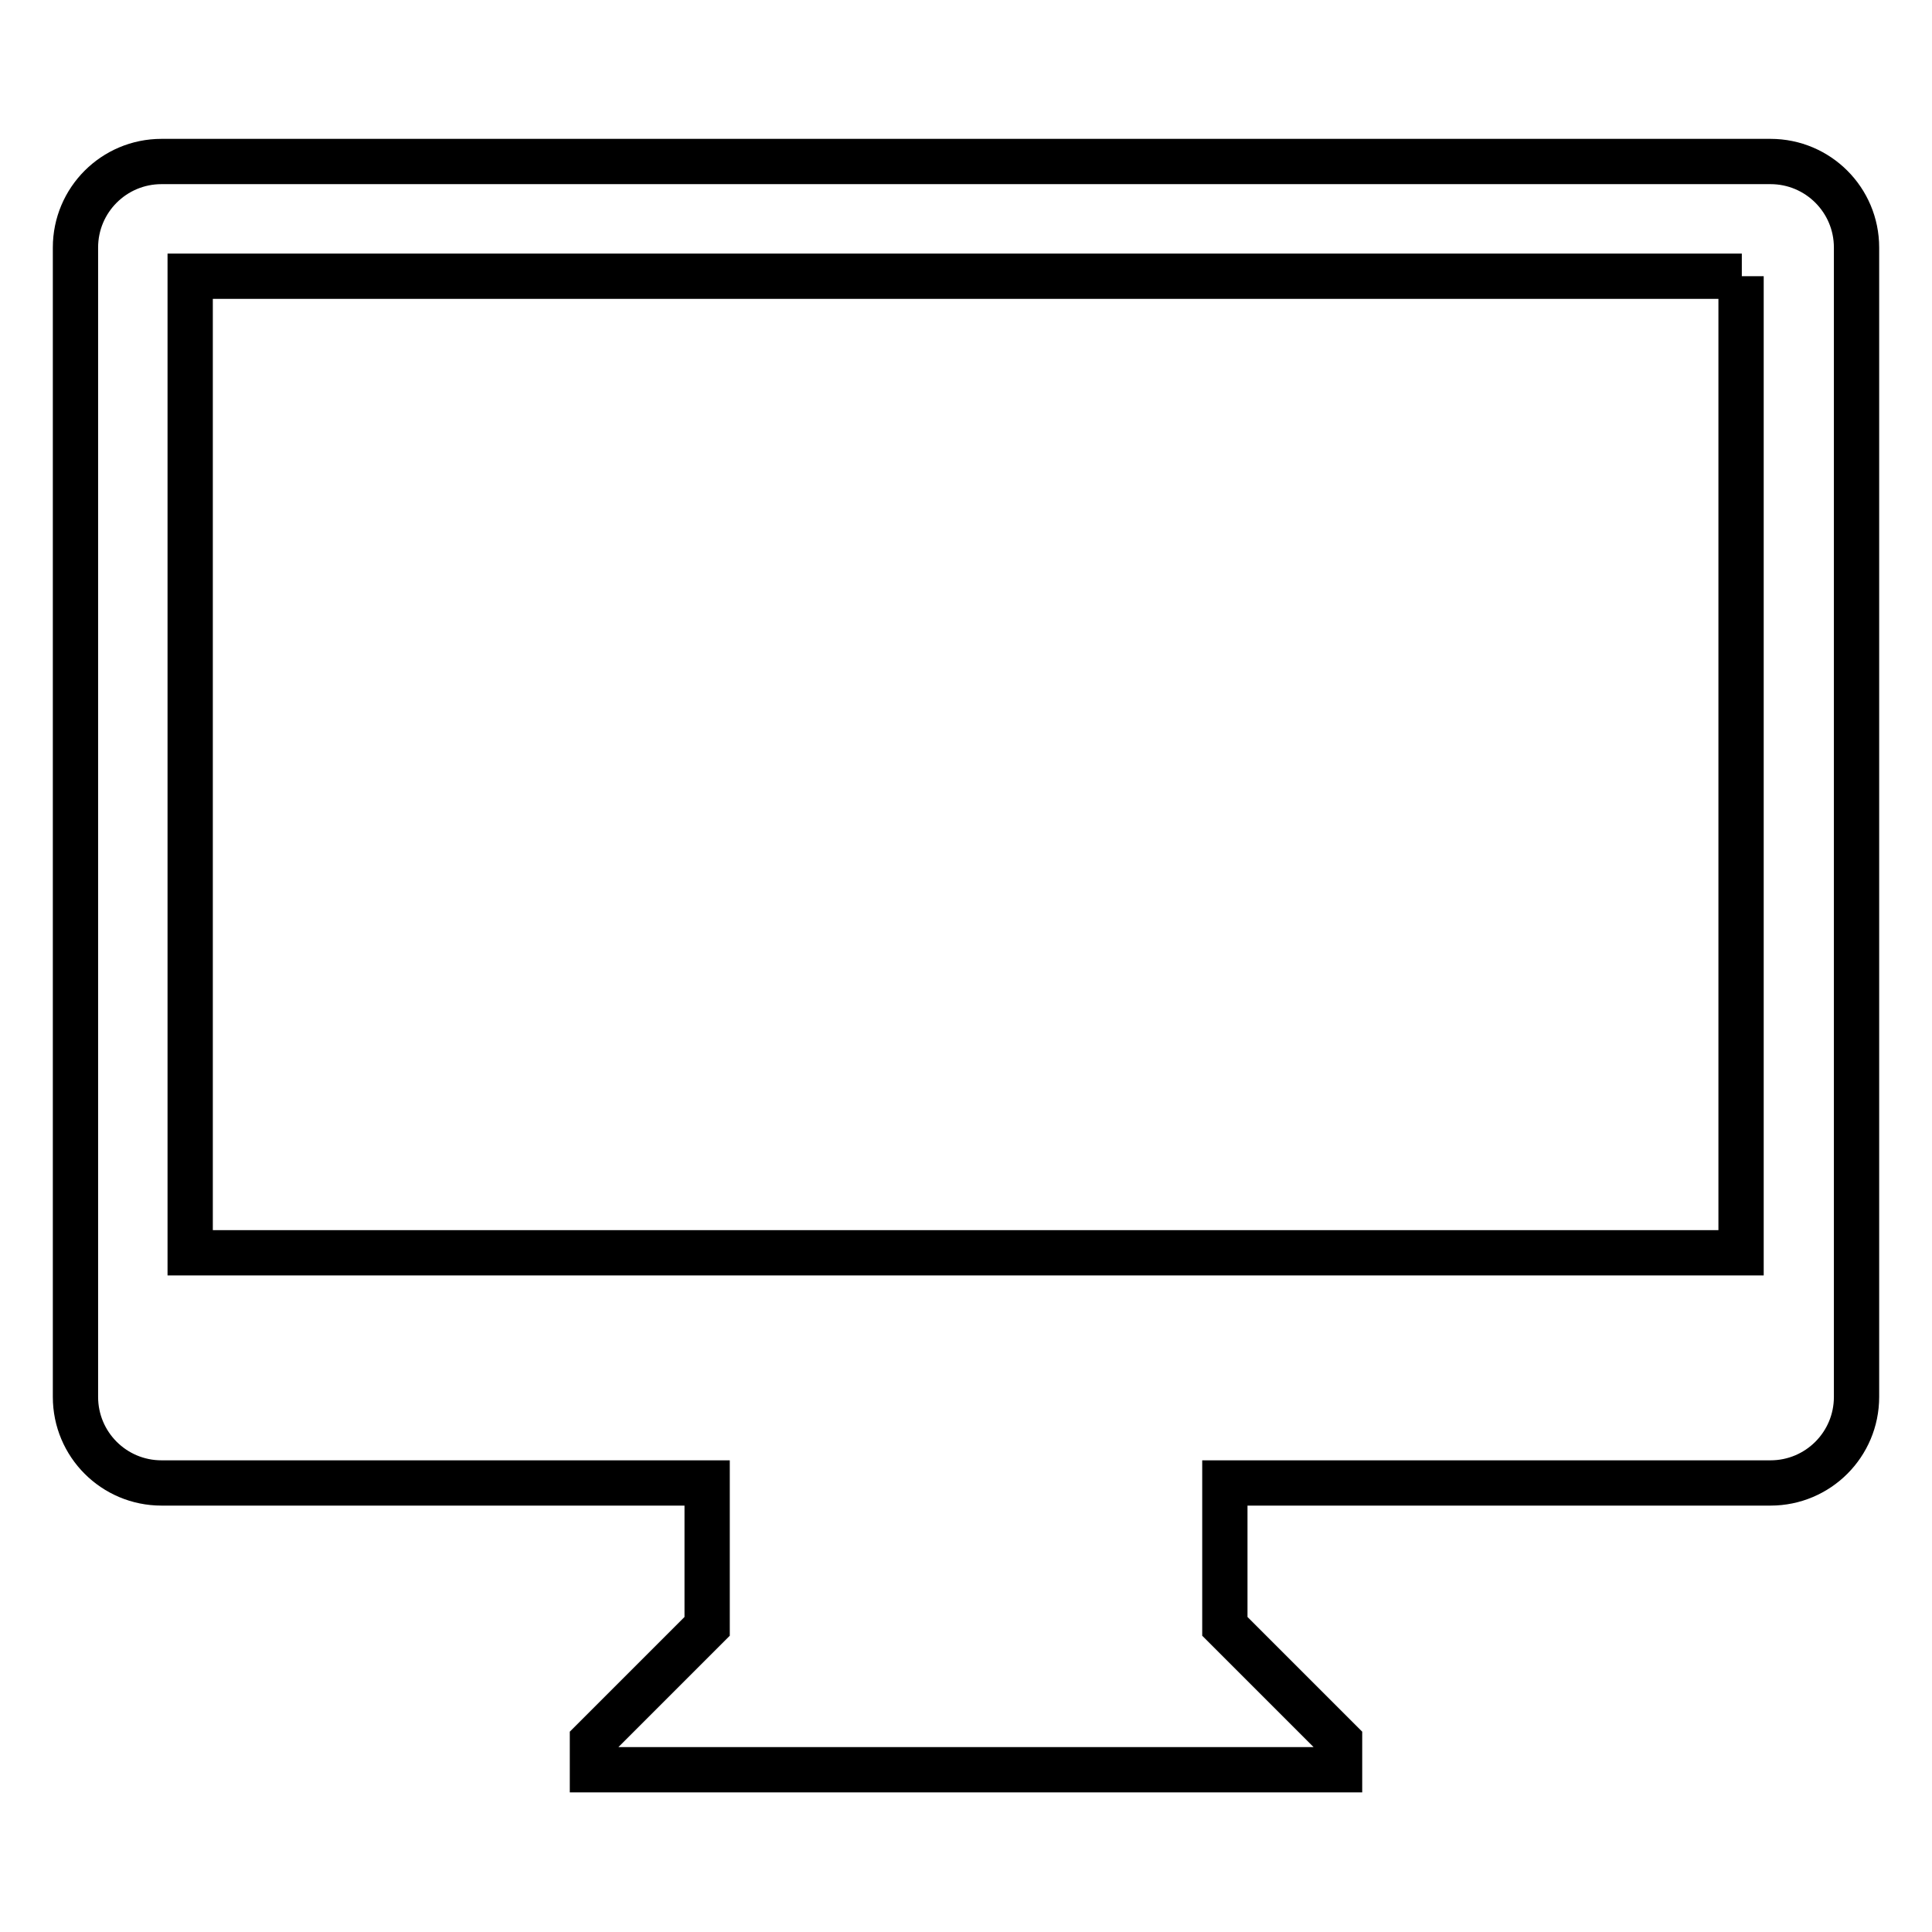
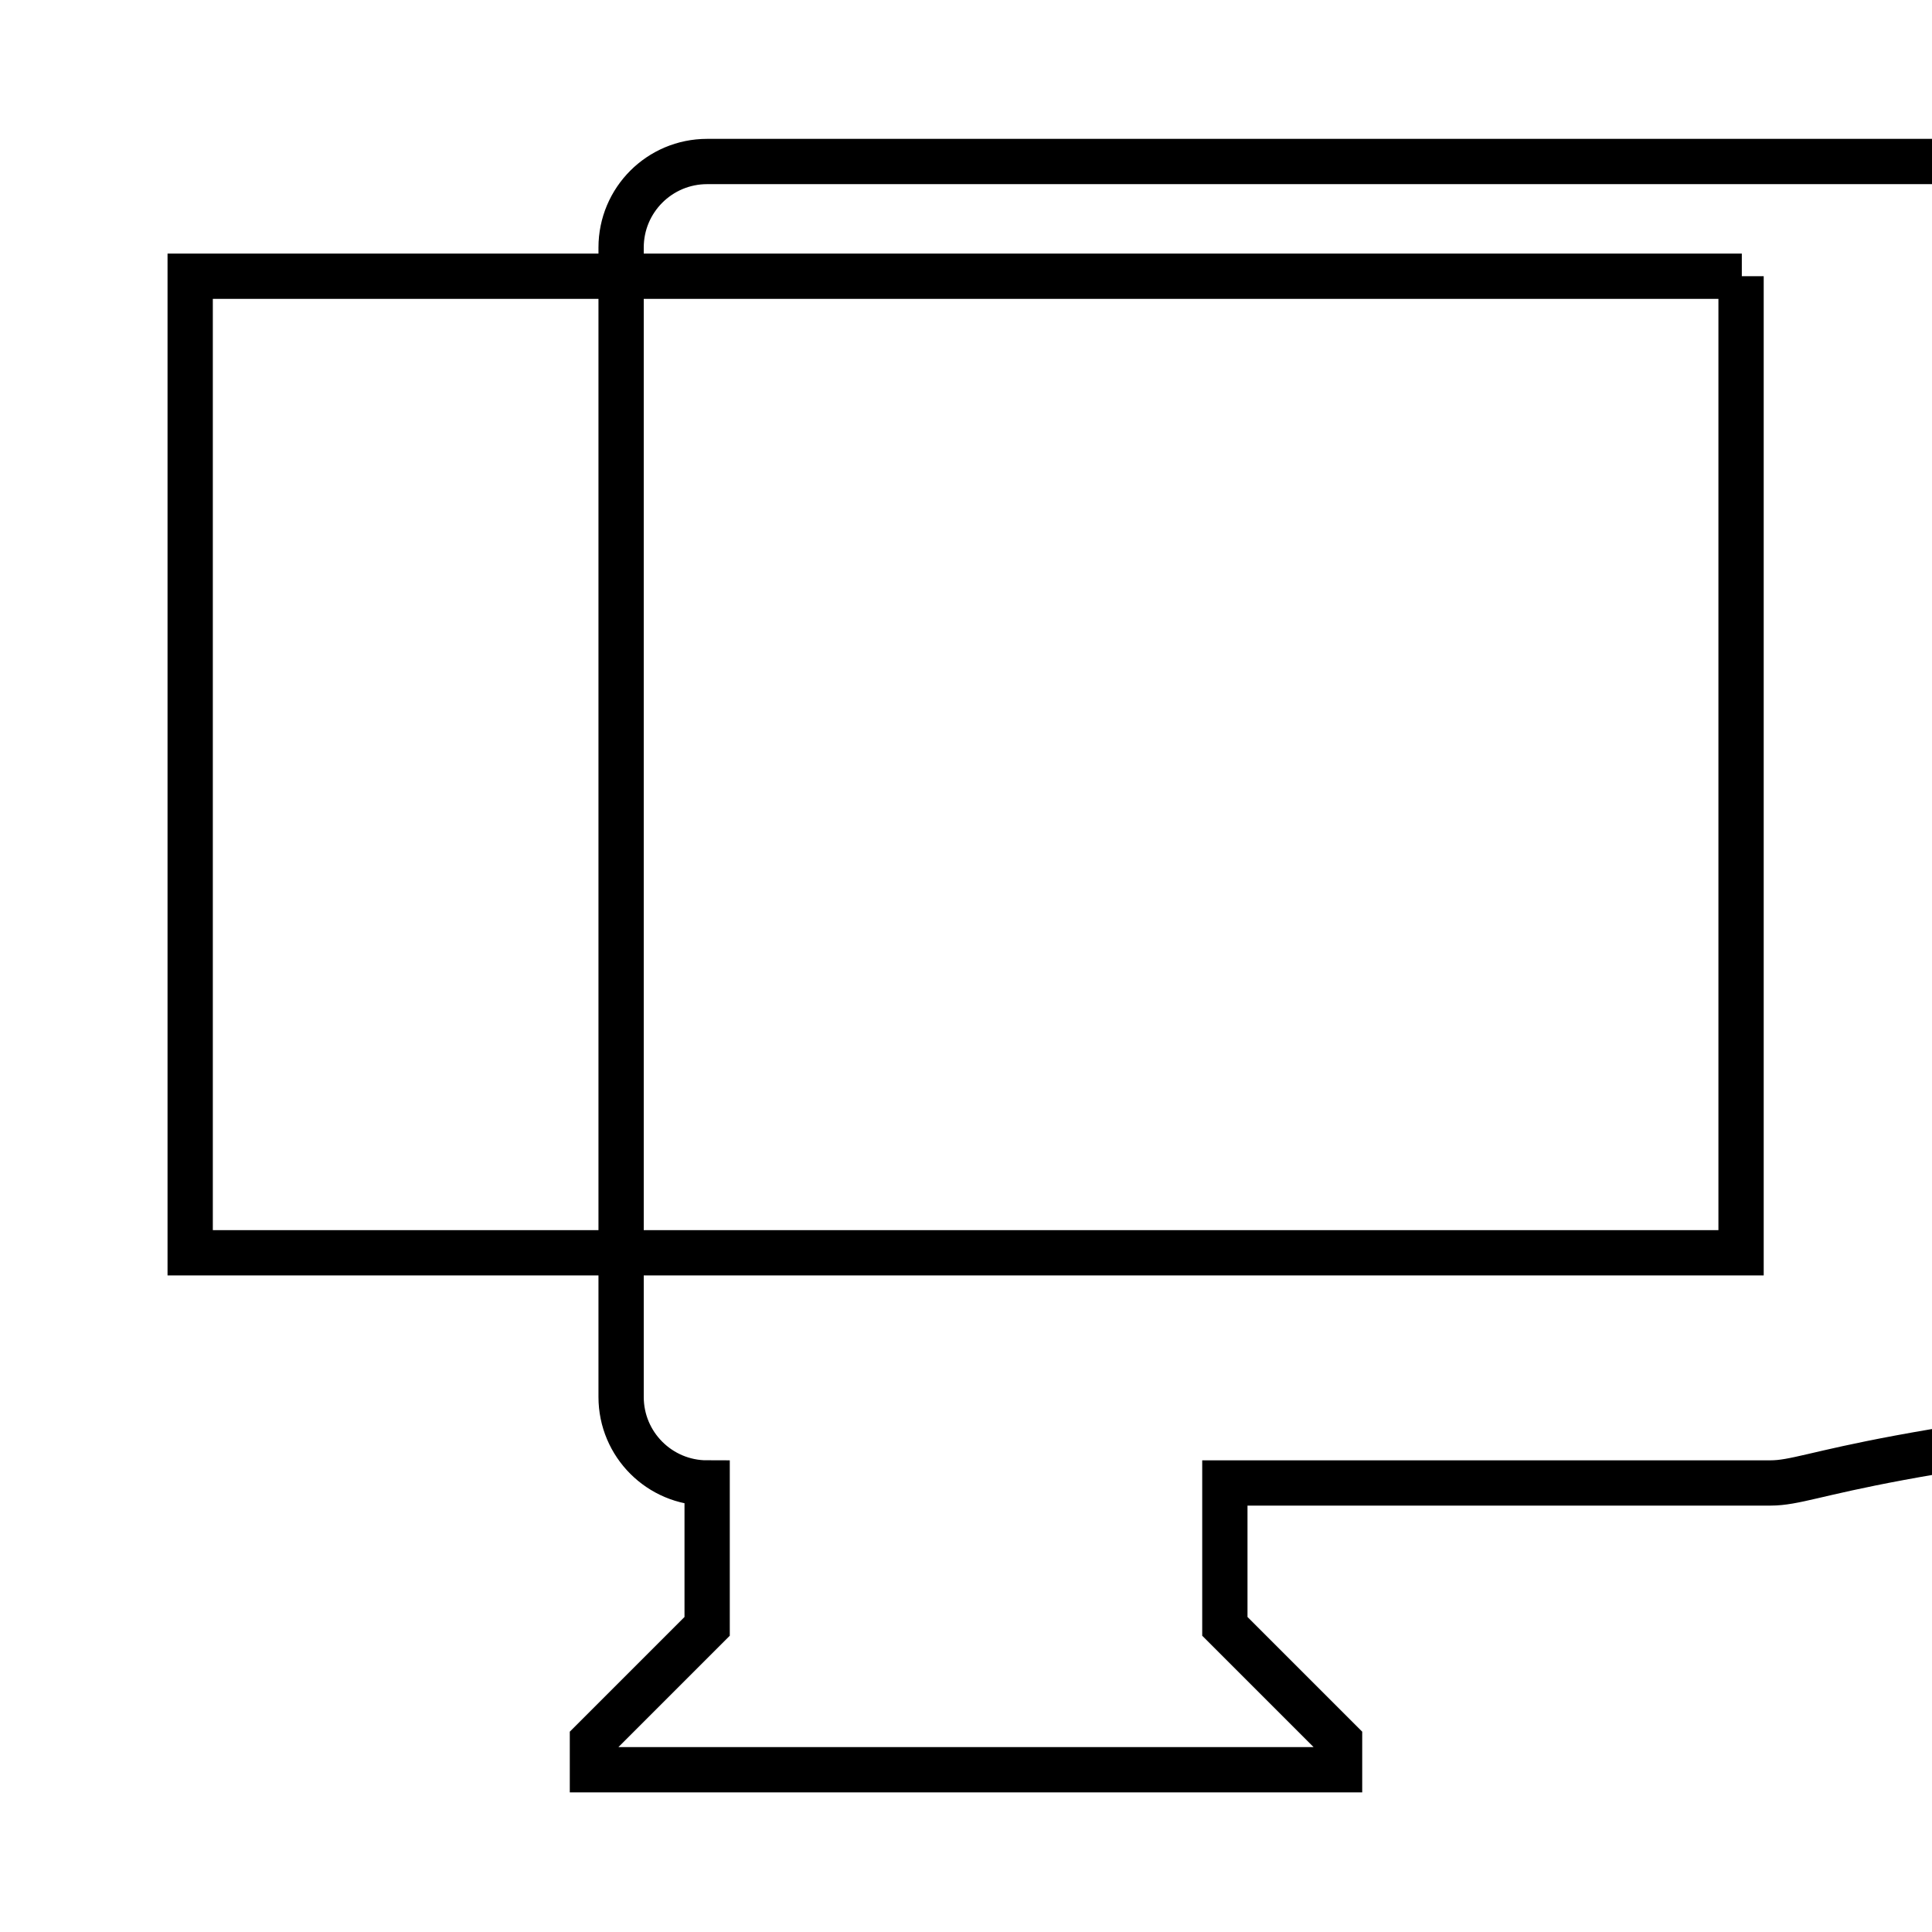
<svg xmlns="http://www.w3.org/2000/svg" version="1.1" x="0px" y="0px" viewBox="0 0 256 256" enable-background="new 0 0 256 256" xml:space="preserve">
  <g>
-     <path stroke-width="6" fill-opacity="0" stroke="#000000" d="M234.6,196.5h-72.3v19l15.2,15.2v3.8h-99v-3.8l15.2-15.2v-19H21.4c-6.3,0-11.4-5.1-11.4-11.4V32.8 c0-6.3,5.1-11.4,11.4-11.4h213.2c6.3,0,11.4,5.1,11.4,11.4v152.3C246,191.4,240.9,196.5,234.6,196.5L234.6,196.5z M230.8,36.6H25.2 v129.4h205.5V36.6z" />
+     <path stroke-width="6" fill-opacity="0" stroke="#000000" d="M234.6,196.5h-72.3v19l15.2,15.2v3.8h-99v-3.8l15.2-15.2v-19c-6.3,0-11.4-5.1-11.4-11.4V32.8 c0-6.3,5.1-11.4,11.4-11.4h213.2c6.3,0,11.4,5.1,11.4,11.4v152.3C246,191.4,240.9,196.5,234.6,196.5L234.6,196.5z M230.8,36.6H25.2 v129.4h205.5V36.6z" />
  </g>
</svg>